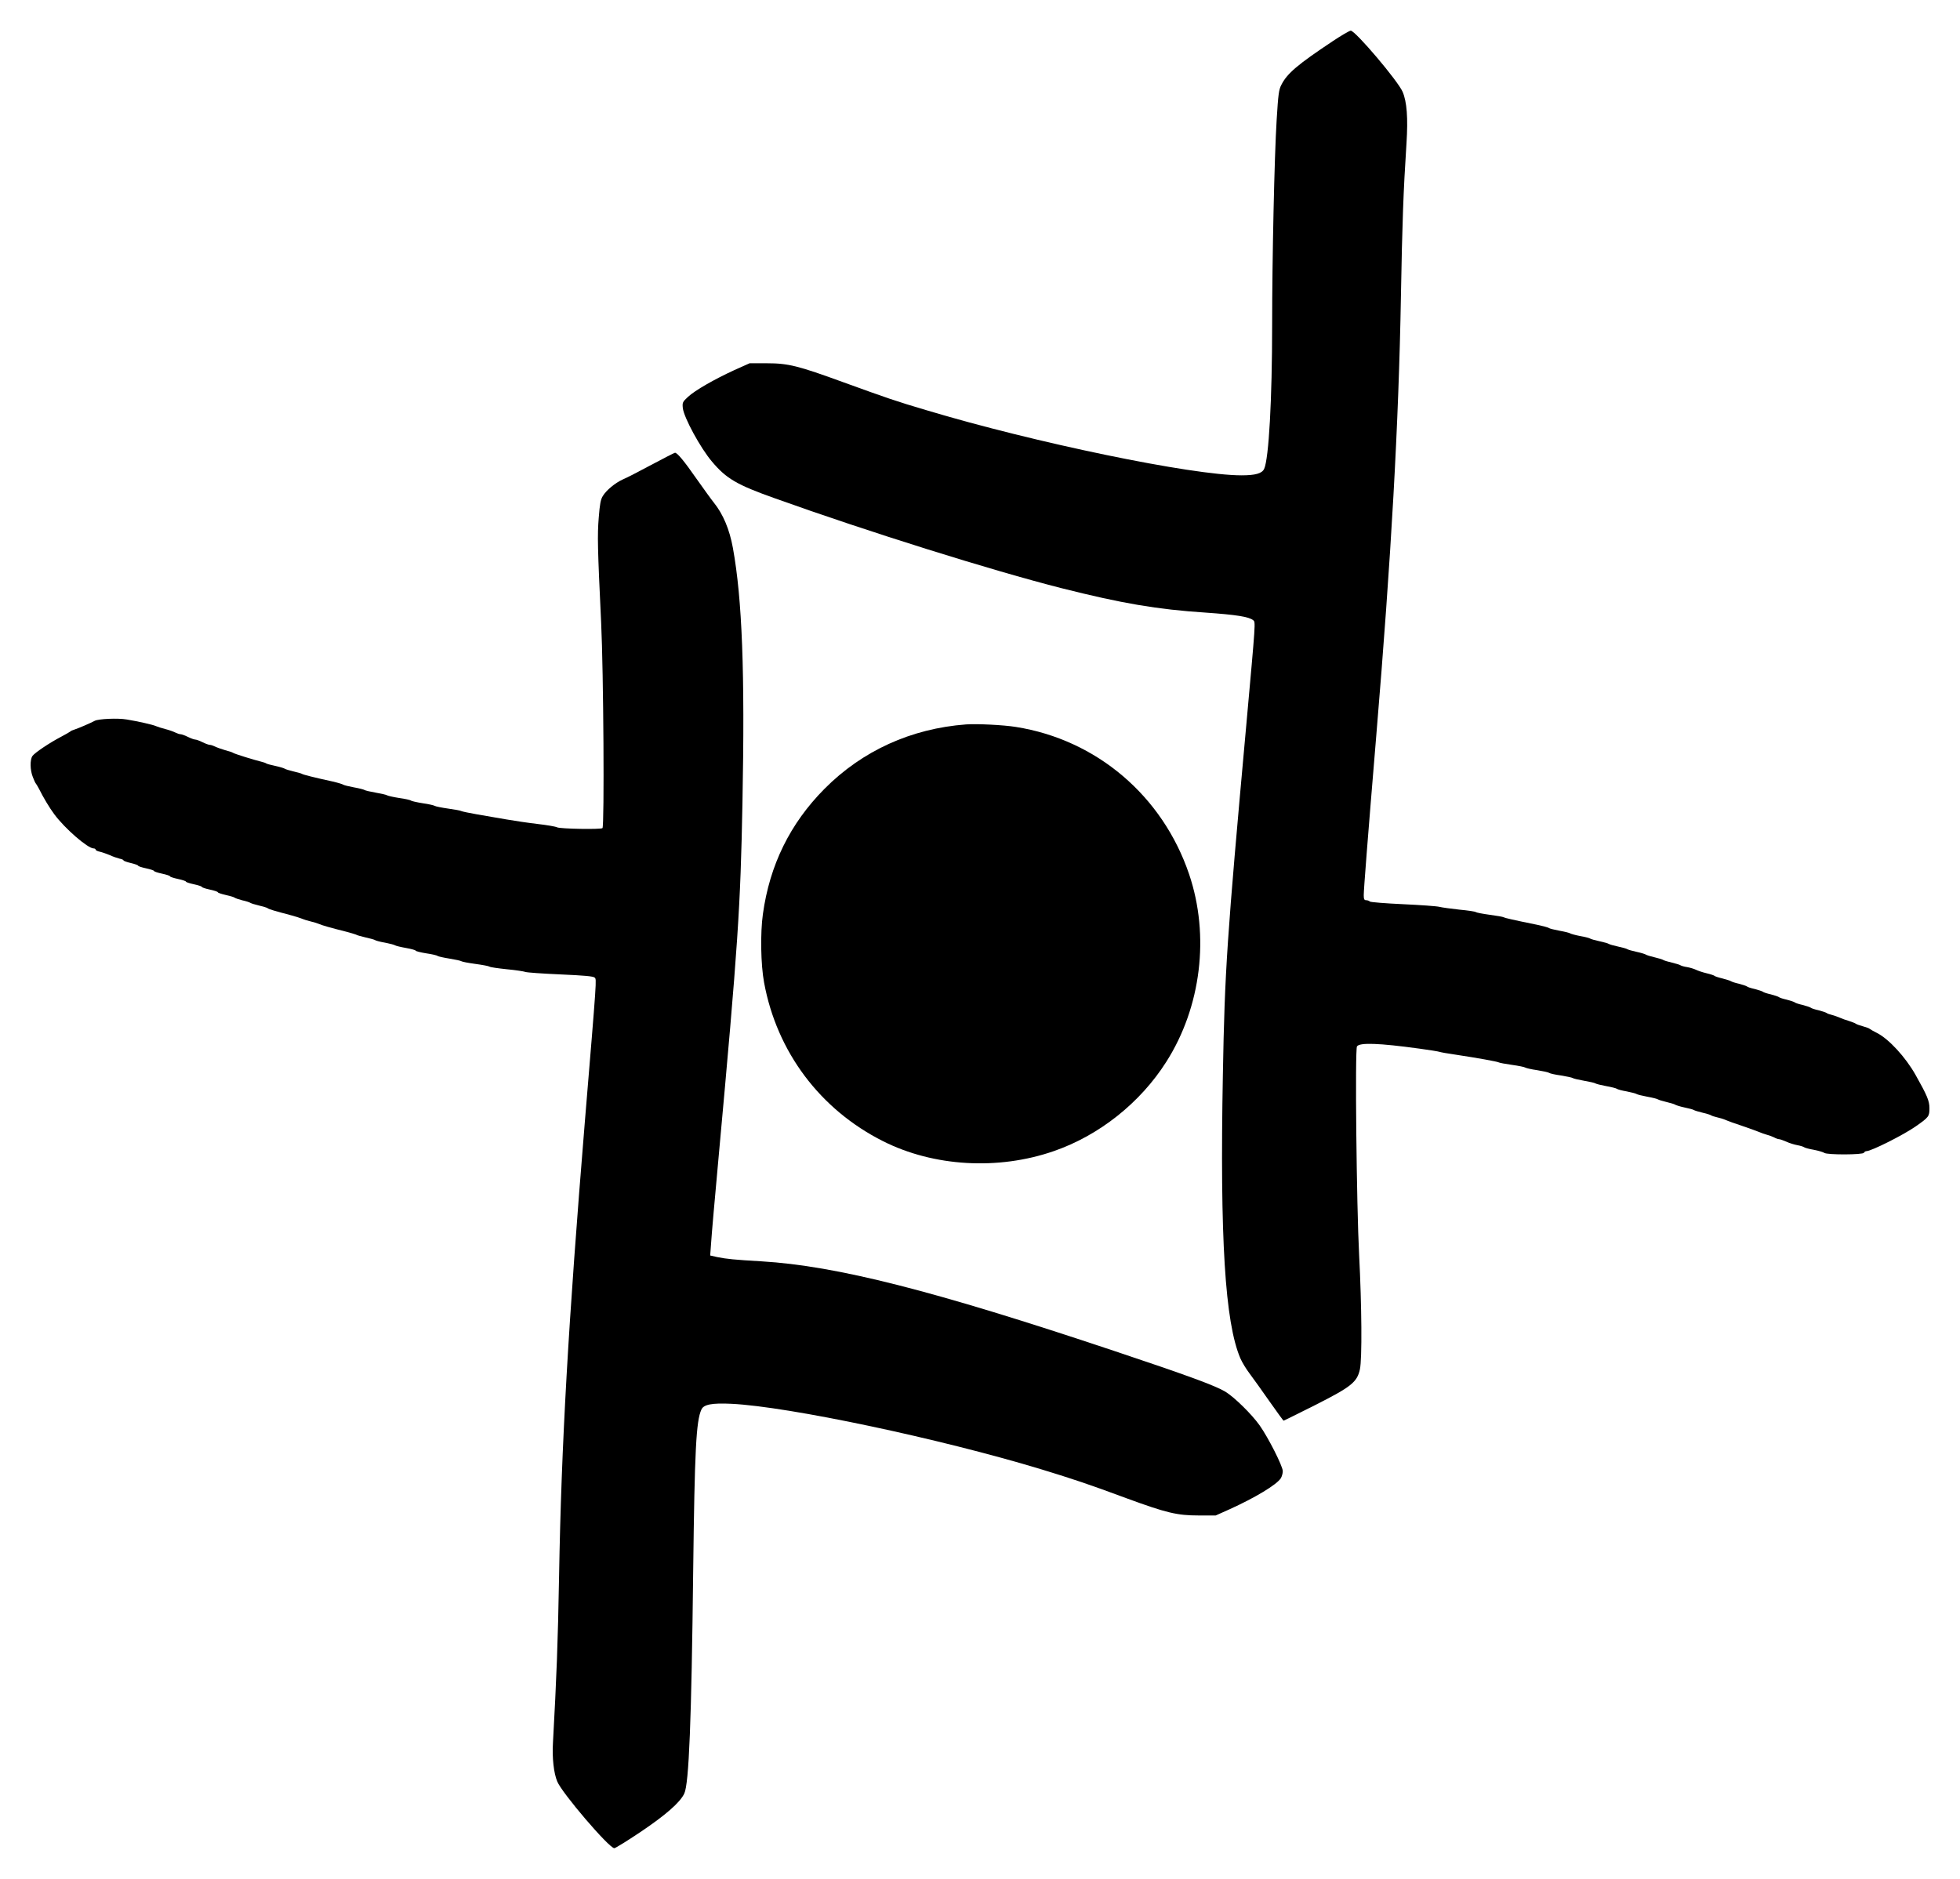
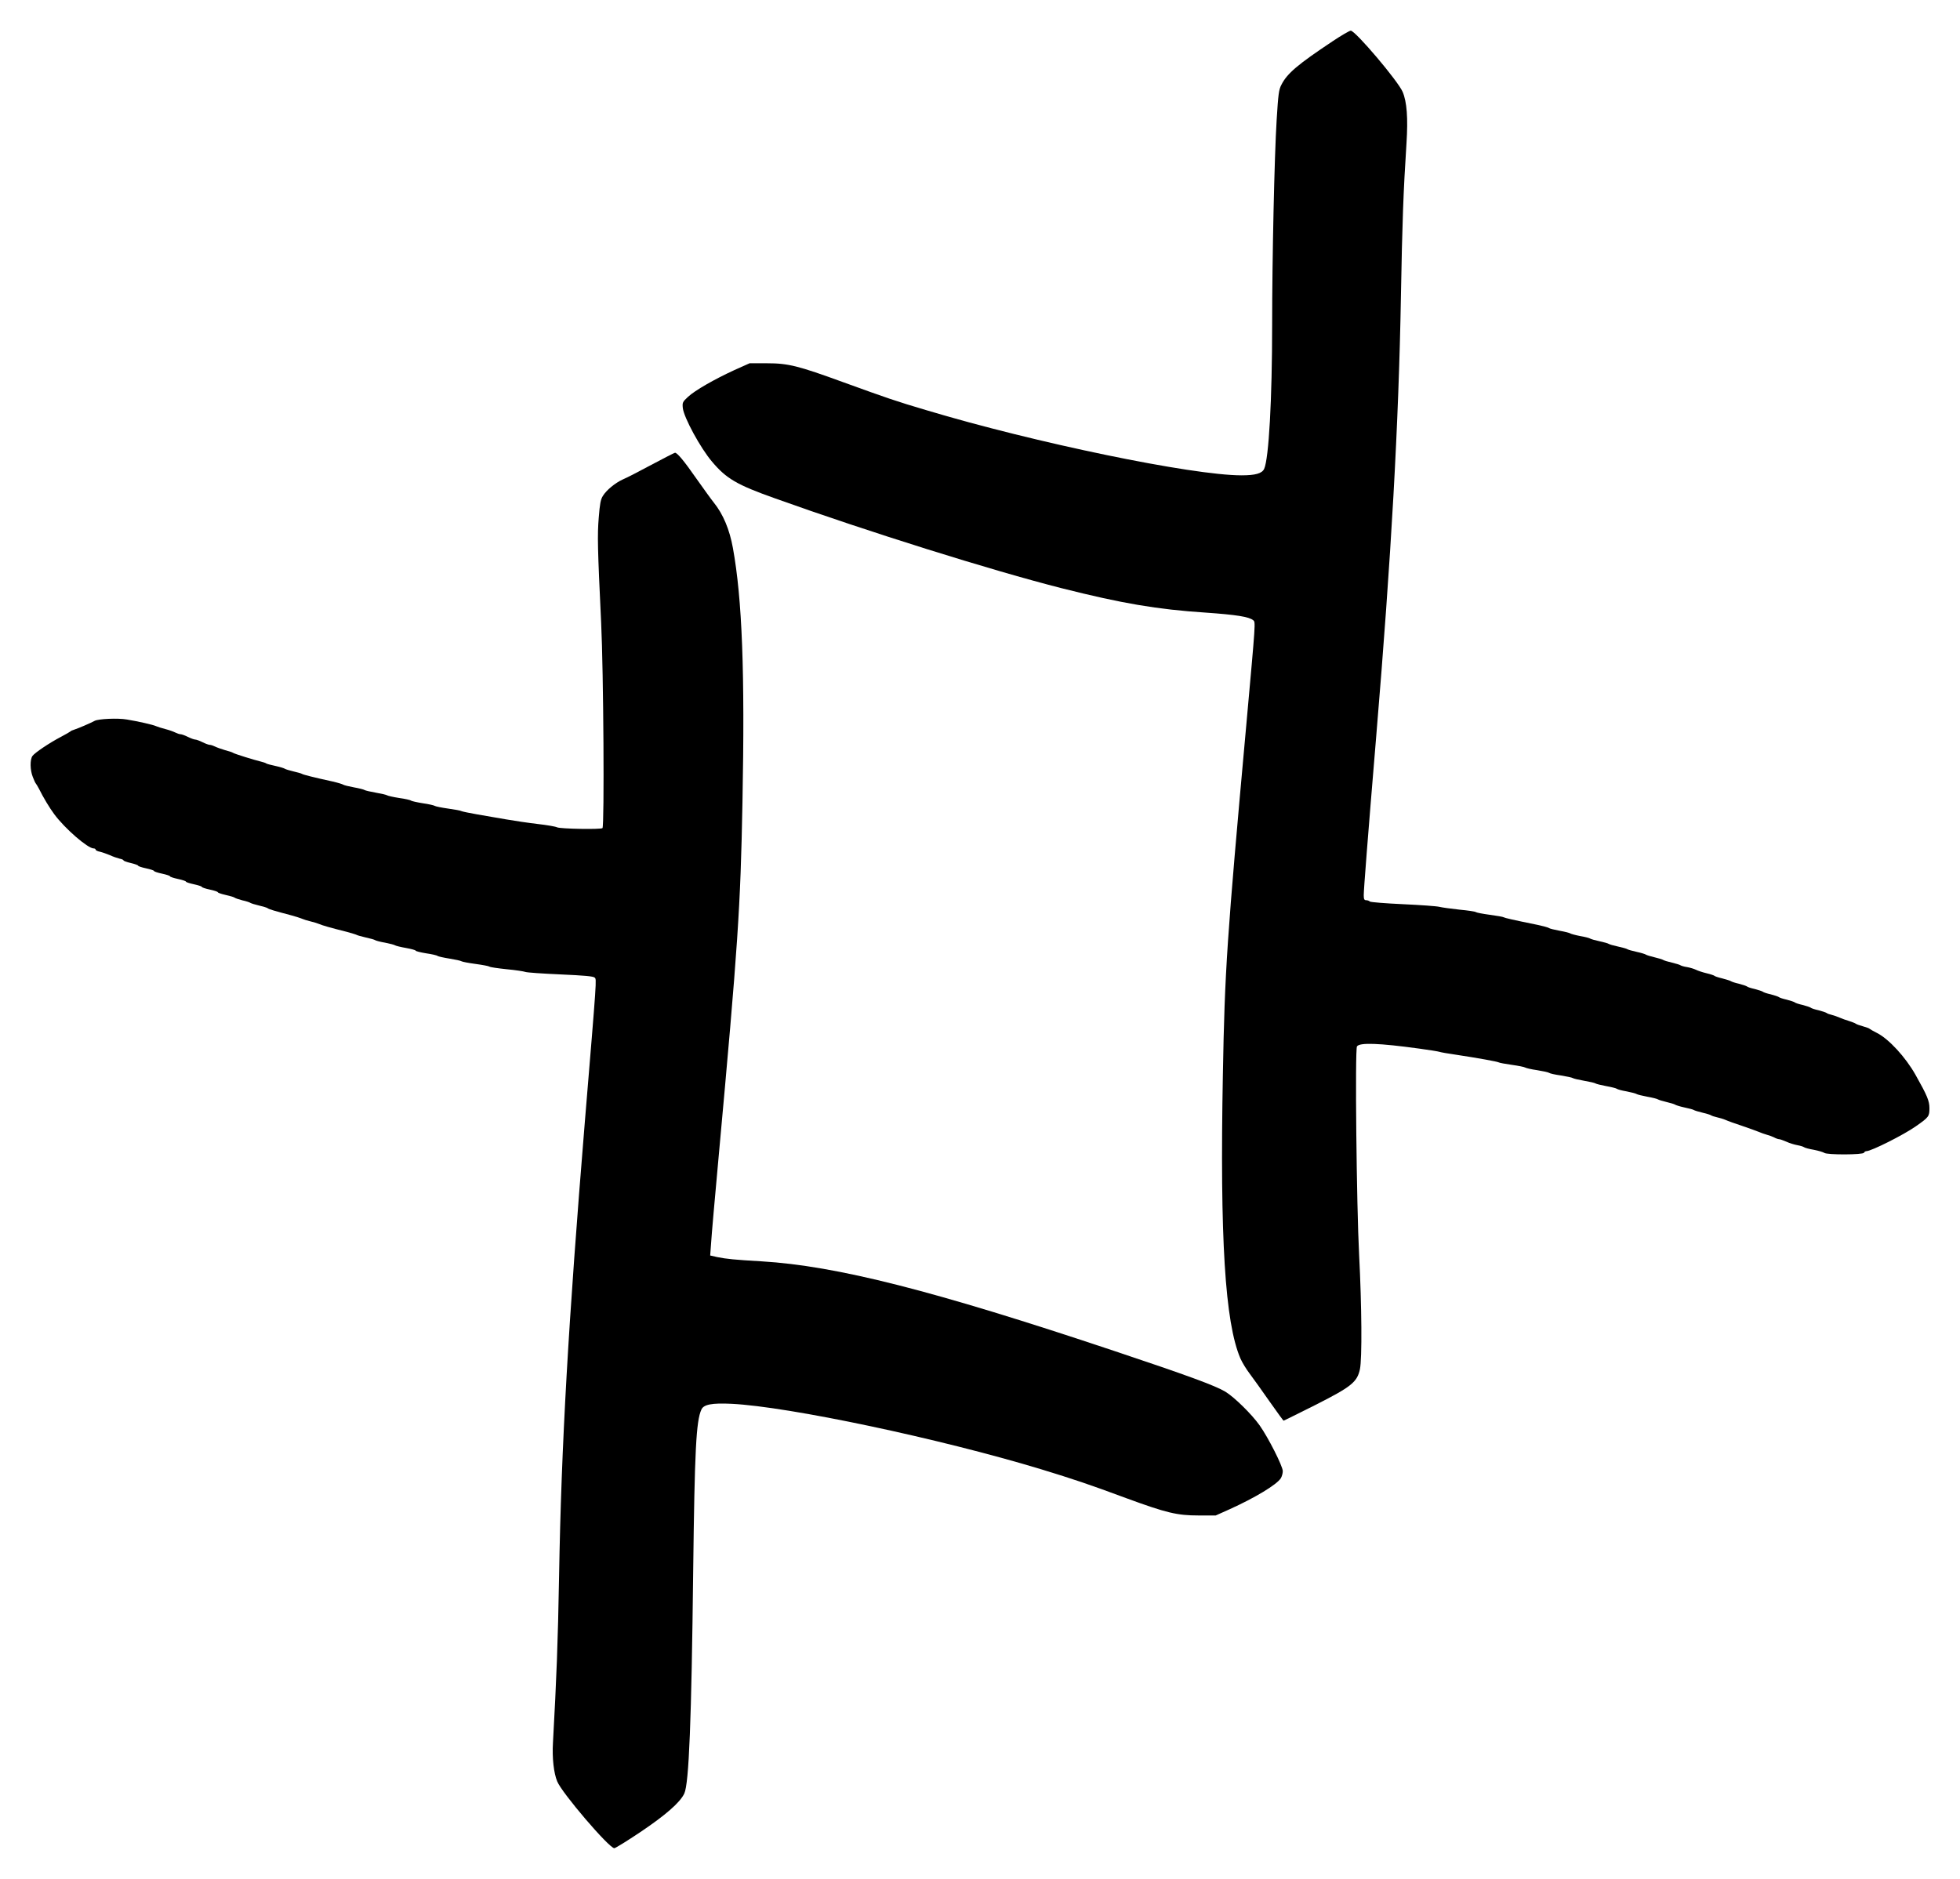
<svg xmlns="http://www.w3.org/2000/svg" version="1.0" width="100%" height="100%" viewBox="0 0 1476 1415" preserveAspectRatio="xMidYMid meet">
  <g transform="translate(0,1415) scale(0.1,-0.1)" fill="#000000" stroke="none">
    <path d="M10035 13839 c-263 -175 -342 -242 -385 -327 -20 -37 -24 -72 -36 -265 -17 -273 -34 -1045 -34 -1543 0 -563 -25 -1008 -60 -1085 -16 -35 -66 -49 -171 -49 -370 0 -1556 245 -2374 491 -230 68 -290 89 -624 210 -340 124 -414 143 -576 143 l-130 0 -114 -51 c-154 -71 -297 -153 -350 -202 -41 -38 -43 -43 -39 -84 8 -72 133 -302 220 -404 108 -128 186 -174 473 -276 706 -253 1632 -543 2159 -677 456 -115 720 -160 1086 -184 229 -16 325 -31 357 -57 19 -16 20 5 -52 -794 -146 -1611 -162 -1844 -176 -2630 -23 -1231 16 -1866 132 -2136 13 -30 44 -81 70 -115 25 -33 92 -127 148 -207 57 -81 105 -147 107 -147 3 0 109 53 237 117 273 138 317 173 338 270 17 79 14 476 -6 863 -19 362 -32 1547 -16 1569 20 30 166 25 471 -17 74 -10 142 -21 150 -24 8 -3 62 -13 120 -21 172 -26 314 -52 325 -58 6 -4 51 -12 100 -19 50 -7 95 -16 100 -20 6 -4 46 -14 90 -20 44 -7 85 -16 90 -20 6 -5 46 -14 90 -20 44 -7 85 -16 90 -20 6 -4 44 -13 85 -20 41 -7 80 -16 85 -20 6 -4 42 -13 80 -20 39 -7 75 -16 80 -20 6 -5 39 -14 75 -20 36 -7 70 -16 75 -20 6 -4 42 -13 80 -20 39 -7 75 -16 80 -20 6 -4 35 -13 65 -20 30 -7 60 -16 65 -20 6 -4 37 -14 70 -21 33 -7 65 -15 70 -19 6 -4 35 -13 65 -20 30 -7 60 -16 65 -20 6 -4 26 -11 45 -15 19 -4 49 -13 65 -20 17 -8 73 -28 125 -45 52 -18 109 -38 125 -45 17 -7 43 -17 59 -21 16 -4 41 -13 55 -20 14 -8 32 -14 39 -14 7 0 32 -9 55 -19 23 -11 60 -22 82 -26 22 -4 45 -11 50 -15 6 -5 39 -14 75 -20 36 -7 71 -18 78 -23 20 -16 294 -15 299 1 3 6 11 12 19 12 36 0 283 124 373 188 97 68 101 74 101 136 0 54 -17 95 -105 251 -75 133 -201 270 -290 315 -28 14 -52 28 -55 31 -3 4 -25 12 -50 19 -25 7 -49 15 -55 20 -5 4 -28 13 -50 20 -22 6 -53 18 -70 25 -16 7 -43 17 -60 21 -16 4 -35 10 -40 15 -6 4 -33 13 -60 20 -28 6 -55 15 -60 20 -6 4 -33 13 -60 20 -28 6 -55 15 -60 20 -6 4 -33 13 -60 20 -28 6 -55 15 -60 20 -6 4 -33 13 -60 20 -28 6 -55 15 -60 20 -6 4 -33 13 -60 20 -28 6 -55 15 -60 20 -6 4 -33 13 -60 20 -28 6 -54 15 -60 19 -5 4 -35 13 -65 21 -30 7 -57 16 -60 20 -3 3 -29 12 -59 19 -30 7 -65 19 -79 26 -14 7 -44 16 -66 20 -23 3 -45 10 -51 14 -5 4 -35 13 -65 20 -30 7 -59 16 -65 20 -5 4 -35 13 -65 20 -30 7 -59 16 -65 20 -5 4 -37 14 -70 21 -33 7 -64 16 -70 20 -5 4 -37 13 -70 20 -33 7 -64 16 -70 20 -5 4 -37 13 -70 20 -33 7 -64 16 -70 20 -5 4 -39 13 -75 19 -36 7 -69 16 -75 20 -5 4 -41 13 -80 20 -38 7 -74 16 -80 20 -5 5 -44 15 -85 24 -196 40 -246 52 -255 57 -5 4 -53 12 -105 19 -52 7 -99 16 -105 20 -5 5 -62 13 -125 19 -63 7 -131 16 -150 21 -19 5 -143 14 -275 20 -132 6 -244 15 -249 20 -6 6 -18 10 -28 10 -14 0 -18 8 -18 38 0 42 29 416 94 1197 114 1364 169 2353 186 3311 10 561 18 782 42 1157 12 188 3 310 -29 385 -34 81 -358 463 -391 461 -9 0 -71 -36 -137 -80z" />
    <path d="M4905 10649 c-93 -50 -190 -100 -215 -110 -57 -26 -123 -80 -150 -124 -17 -27 -23 -61 -31 -162 -11 -134 -9 -228 18 -793 18 -372 25 -1532 10 -1547 -12 -11 -317 -6 -342 6 -11 6 -76 17 -145 25 -69 8 -177 24 -240 35 -63 11 -162 28 -220 38 -58 10 -109 21 -115 24 -5 4 -50 12 -100 19 -49 7 -94 16 -100 20 -5 4 -46 14 -90 20 -44 7 -84 16 -90 20 -5 5 -46 14 -90 20 -44 7 -84 16 -90 20 -5 4 -44 13 -85 20 -41 7 -79 16 -85 20 -5 4 -41 13 -80 20 -38 7 -74 16 -80 20 -5 4 -41 15 -80 24 -142 31 -220 51 -230 57 -5 4 -35 12 -65 19 -30 7 -59 16 -65 20 -5 4 -37 14 -70 21 -33 7 -64 15 -70 19 -5 4 -23 10 -40 14 -47 11 -199 58 -210 66 -5 4 -32 13 -60 20 -27 8 -61 20 -75 27 -14 7 -32 13 -40 13 -8 0 -33 9 -55 20 -22 11 -47 20 -55 20 -8 0 -33 9 -55 20 -22 11 -47 20 -55 20 -8 0 -26 6 -40 13 -14 7 -47 19 -75 26 -27 7 -59 17 -70 22 -24 11 -135 36 -220 50 -67 12 -214 5 -242 -10 -31 -17 -127 -58 -153 -66 -14 -4 -27 -10 -30 -14 -3 -3 -34 -21 -70 -40 -88 -46 -198 -120 -216 -145 -19 -28 -18 -106 3 -158 9 -24 19 -45 22 -48 3 -3 14 -21 24 -40 35 -70 79 -143 116 -193 80 -108 252 -257 296 -257 8 0 15 -4 15 -9 0 -5 15 -13 33 -16 17 -4 51 -16 75 -26 23 -11 56 -22 72 -26 17 -3 30 -9 30 -13 0 -4 25 -13 55 -20 30 -7 55 -16 55 -20 0 -4 27 -13 60 -20 33 -7 60 -16 60 -20 0 -4 27 -13 60 -20 33 -7 60 -16 60 -20 0 -4 27 -13 60 -20 33 -7 60 -16 60 -20 0 -4 27 -13 60 -20 33 -7 60 -16 60 -20 0 -4 27 -13 60 -20 33 -7 60 -16 60 -20 0 -4 26 -13 57 -20 32 -7 63 -16 68 -20 6 -5 33 -14 60 -21 28 -6 55 -15 60 -19 6 -4 35 -13 65 -20 30 -7 60 -16 65 -20 9 -8 50 -20 182 -55 32 -9 67 -20 78 -25 11 -5 40 -14 65 -20 25 -6 54 -15 65 -20 20 -9 81 -27 205 -58 36 -10 70 -20 75 -23 6 -4 37 -12 70 -20 33 -7 65 -16 70 -20 6 -4 39 -13 75 -19 36 -7 70 -16 75 -20 6 -4 43 -13 83 -20 39 -7 72 -16 72 -20 0 -4 35 -13 78 -20 42 -6 82 -15 87 -20 6 -4 46 -13 90 -20 44 -7 85 -16 90 -20 6 -4 53 -13 105 -20 52 -7 100 -16 105 -20 6 -5 64 -13 130 -20 66 -6 129 -16 140 -20 11 -5 130 -13 265 -19 181 -8 248 -14 258 -24 15 -16 18 22 -74 -1087 -124 -1511 -177 -2434 -194 -3420 -9 -509 -19 -763 -46 -1255 -7 -114 6 -230 32 -292 35 -87 391 -503 430 -503 8 0 97 55 197 122 189 127 299 223 330 290 35 74 54 544 67 1683 11 903 22 1123 62 1209 17 38 79 50 226 43 432 -21 1570 -262 2332 -493 248 -76 356 -112 642 -218 302 -111 383 -130 543 -130 l130 0 105 47 c192 87 353 184 385 233 8 13 15 37 15 54 0 37 -110 254 -174 344 -60 85 -191 213 -258 254 -77 46 -283 122 -843 309 -1358 454 -2086 639 -2650 673 -207 12 -264 18 -334 32 l-53 12 7 95 c3 53 28 337 55 631 148 1618 166 1893 181 2685 19 985 -2 1532 -72 1918 -25 138 -73 254 -144 342 -18 22 -76 103 -130 179 -94 135 -145 196 -162 196 -4 0 -84 -41 -178 -91z" />
-     <path d="M7275 8694 c-413 -31 -781 -198 -1066 -485 -259 -261 -413 -574 -464 -944 -20 -142 -16 -381 9 -515 96 -522 421 -956 896 -1195 381 -192 867 -220 1285 -75 342 118 652 364 848 673 263 413 328 950 172 1412 -200 591 -697 1014 -1305 1110 -92 15 -295 25 -375 19z" />
  </g>
</svg>